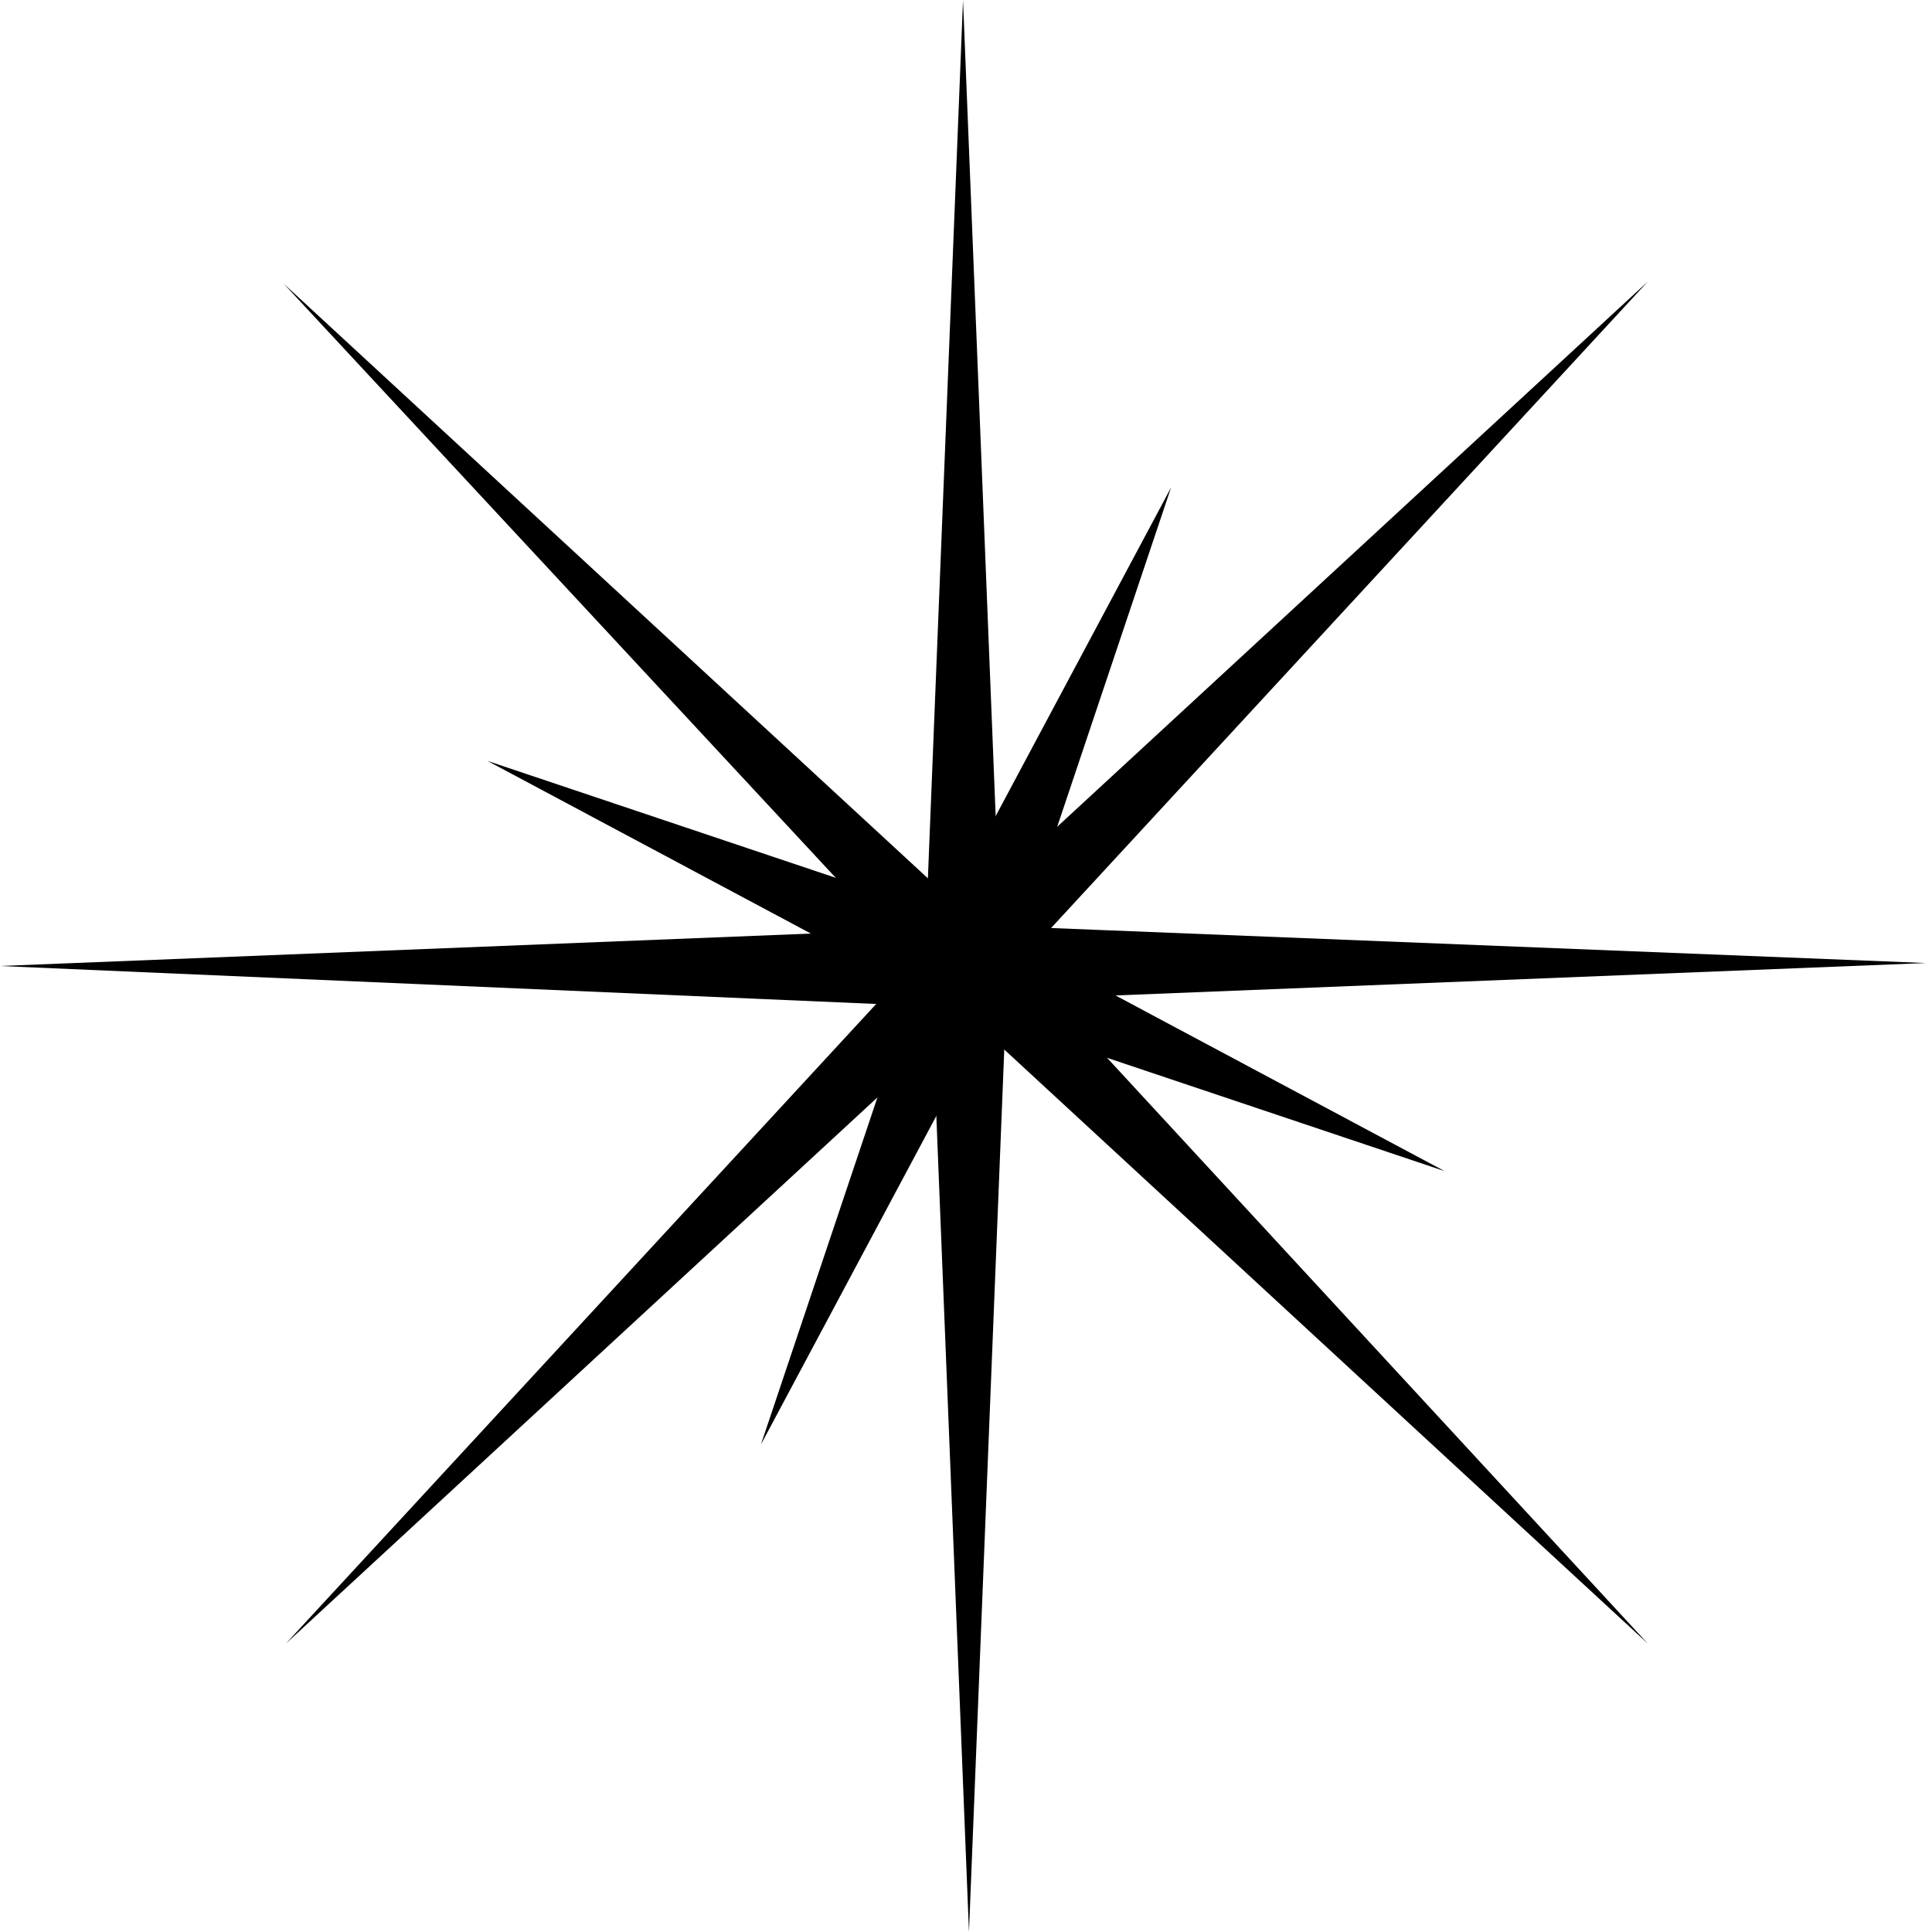
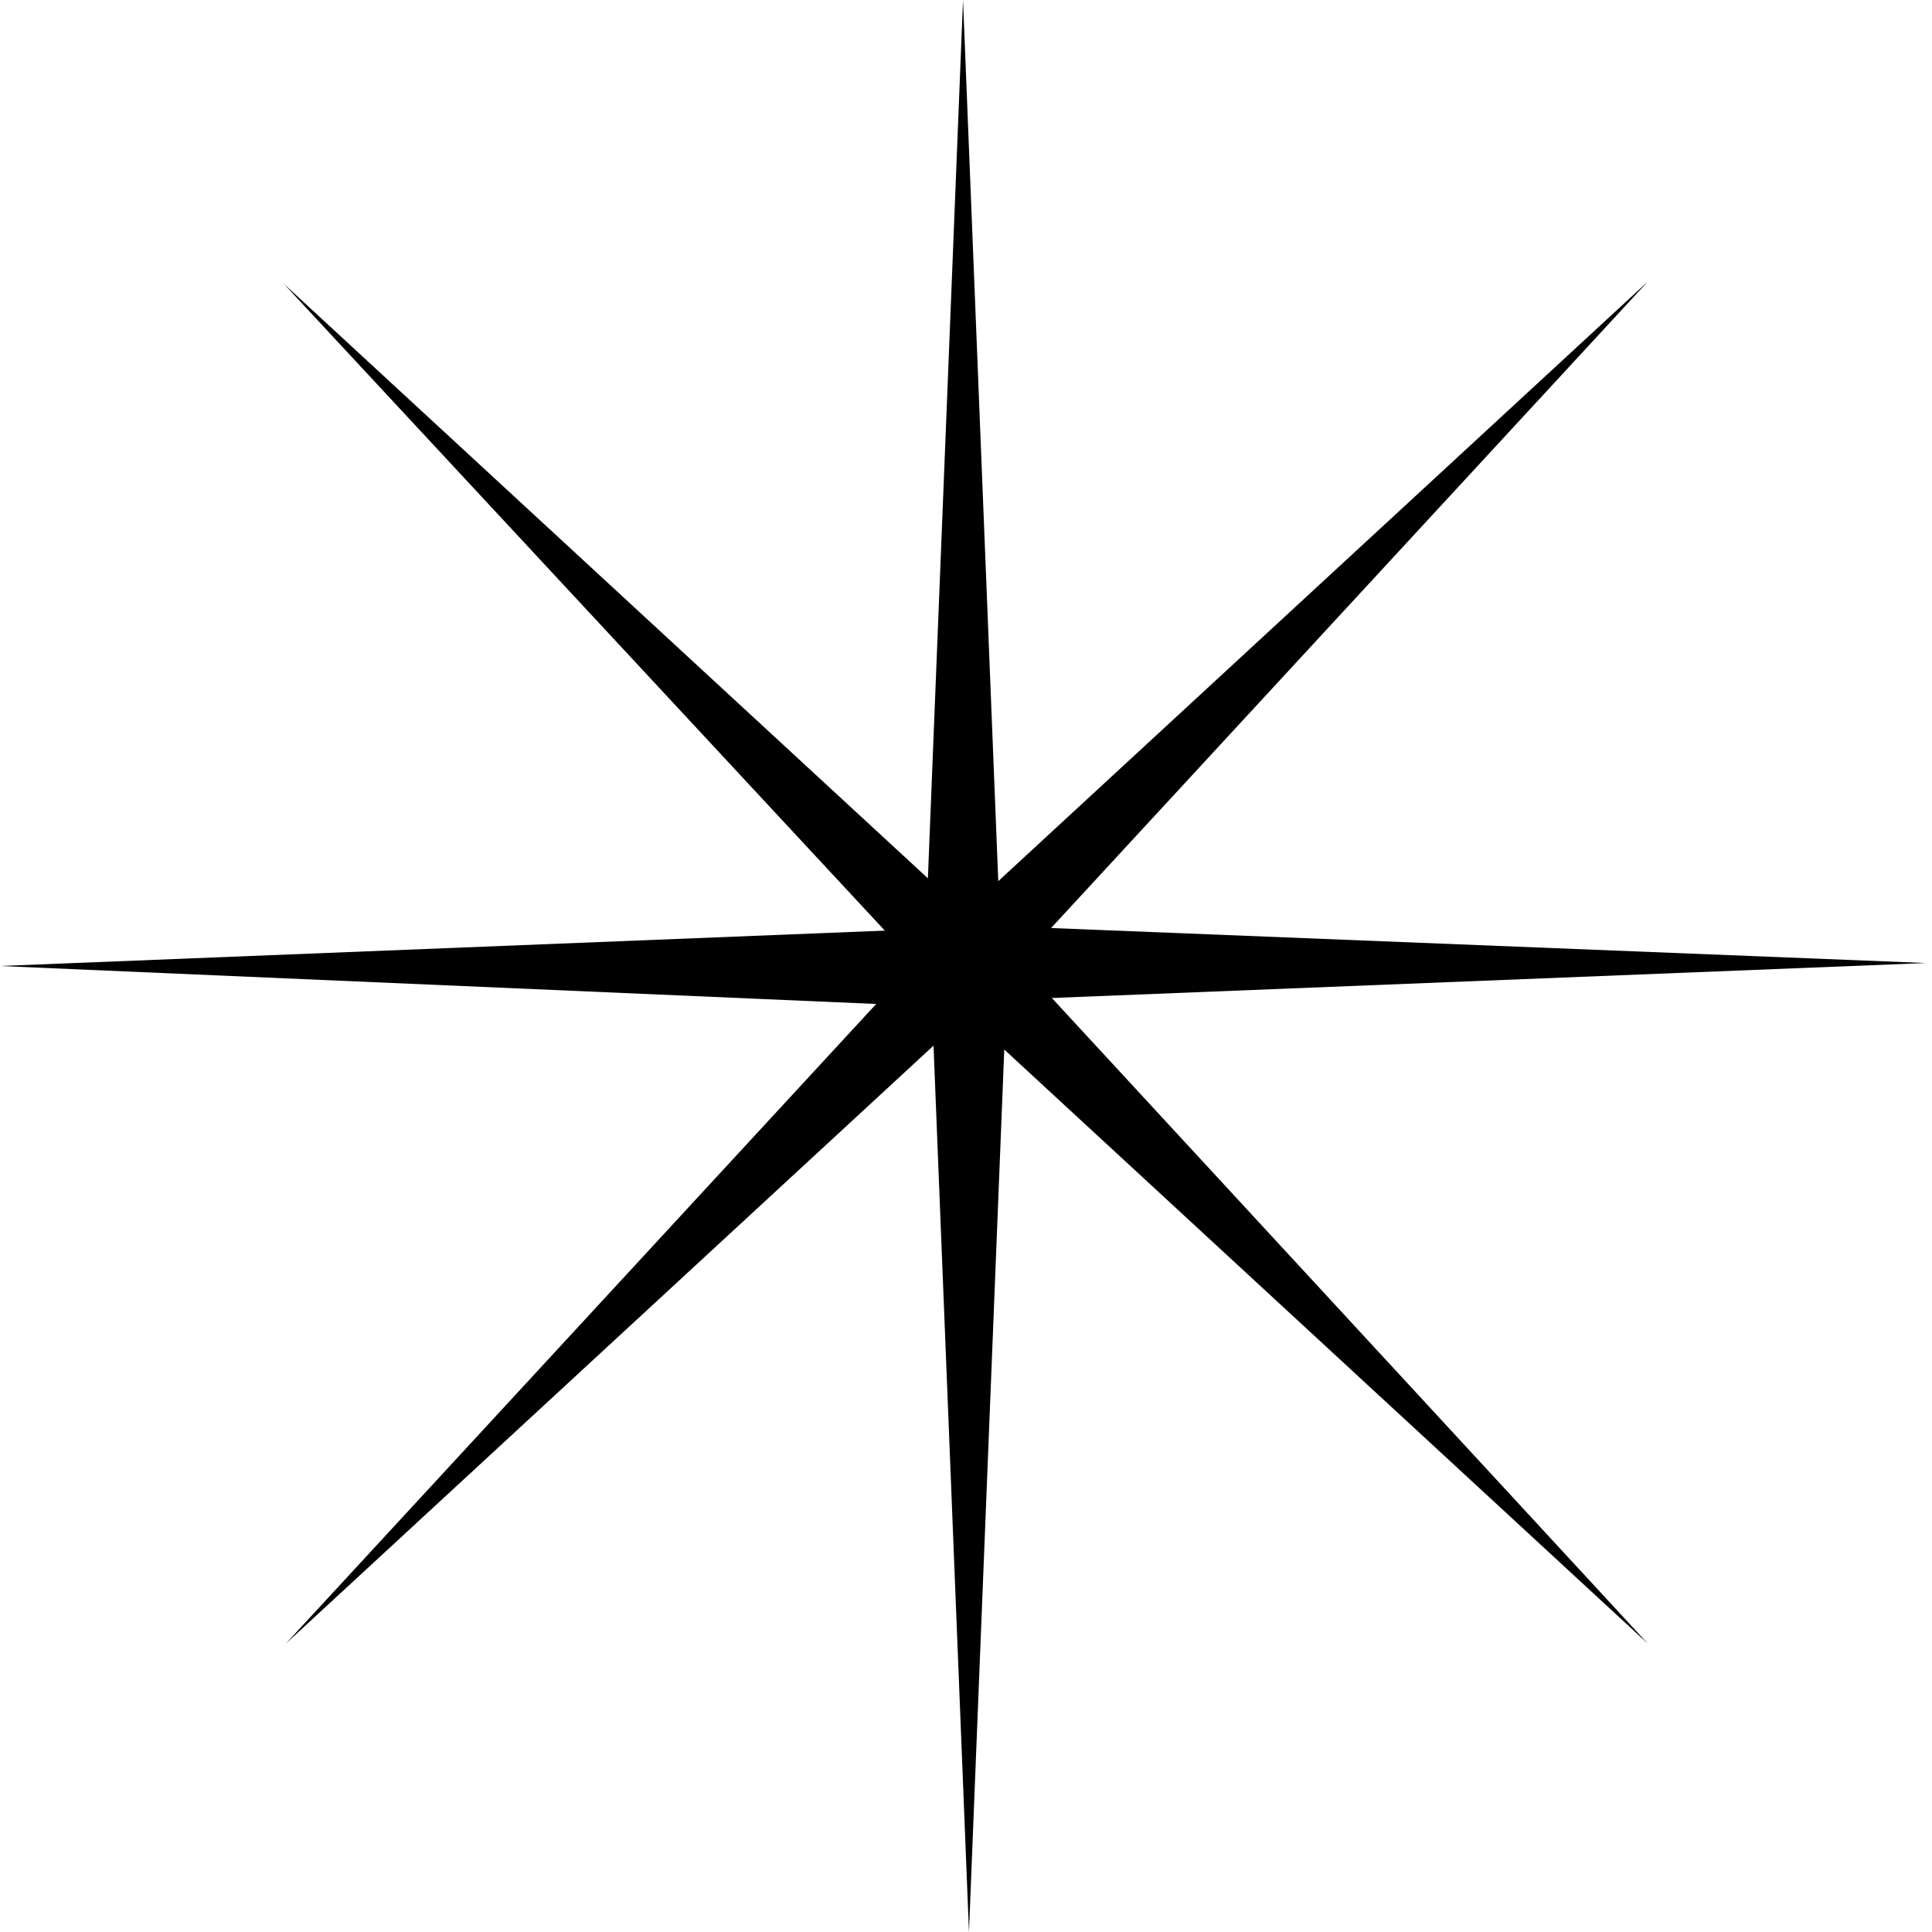
<svg xmlns="http://www.w3.org/2000/svg" version="1.1" viewBox="0 0 65 65">
  <path class="large" d="M31.2 30l1.2-30 1.2 30 1.2 1.2 30 1.2-30 1.2-1 1.4-1.2 30-1.2-30-1.4-1.2-30-1.3 30-1.2 1.2-1.3z" />
  <path class="large-2" d="M33.375 29.84L55.437 9.475 35.072 31.537v1.697l20.365 22.062L33.375 34.93h-1.697L9.618 55.297 29.98 33.234v-1.697L9.547 9.547 31.608 29.91l1.767-.07z" />
-   <path class="small" d="M32.3 29.7l7.1-13.3-4.8 14.3.7 1.6 13.3 7.1-14.3-4.8-1.6.7-7.1 13.3 4.8-14.3-.7-1.6-13.3-7.1 14.3 4.8 1.6-.7z" />
</svg>